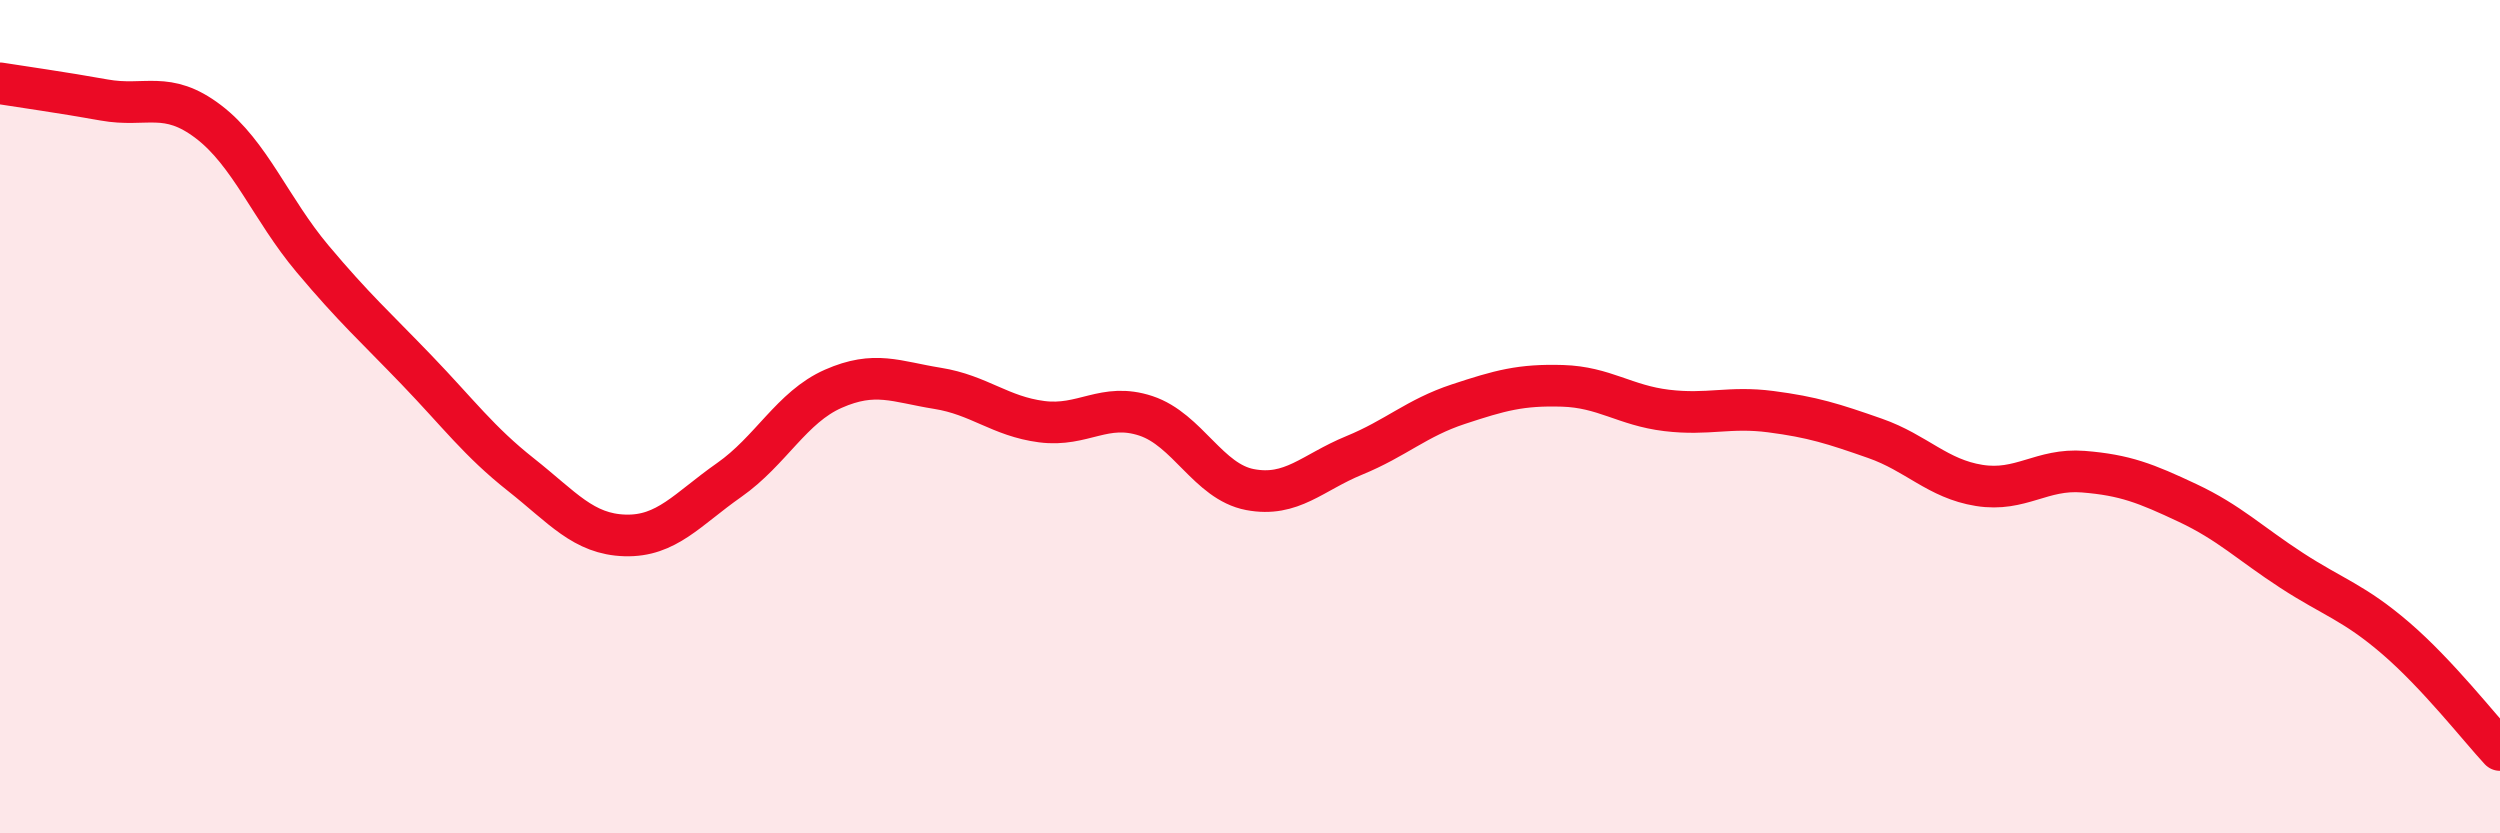
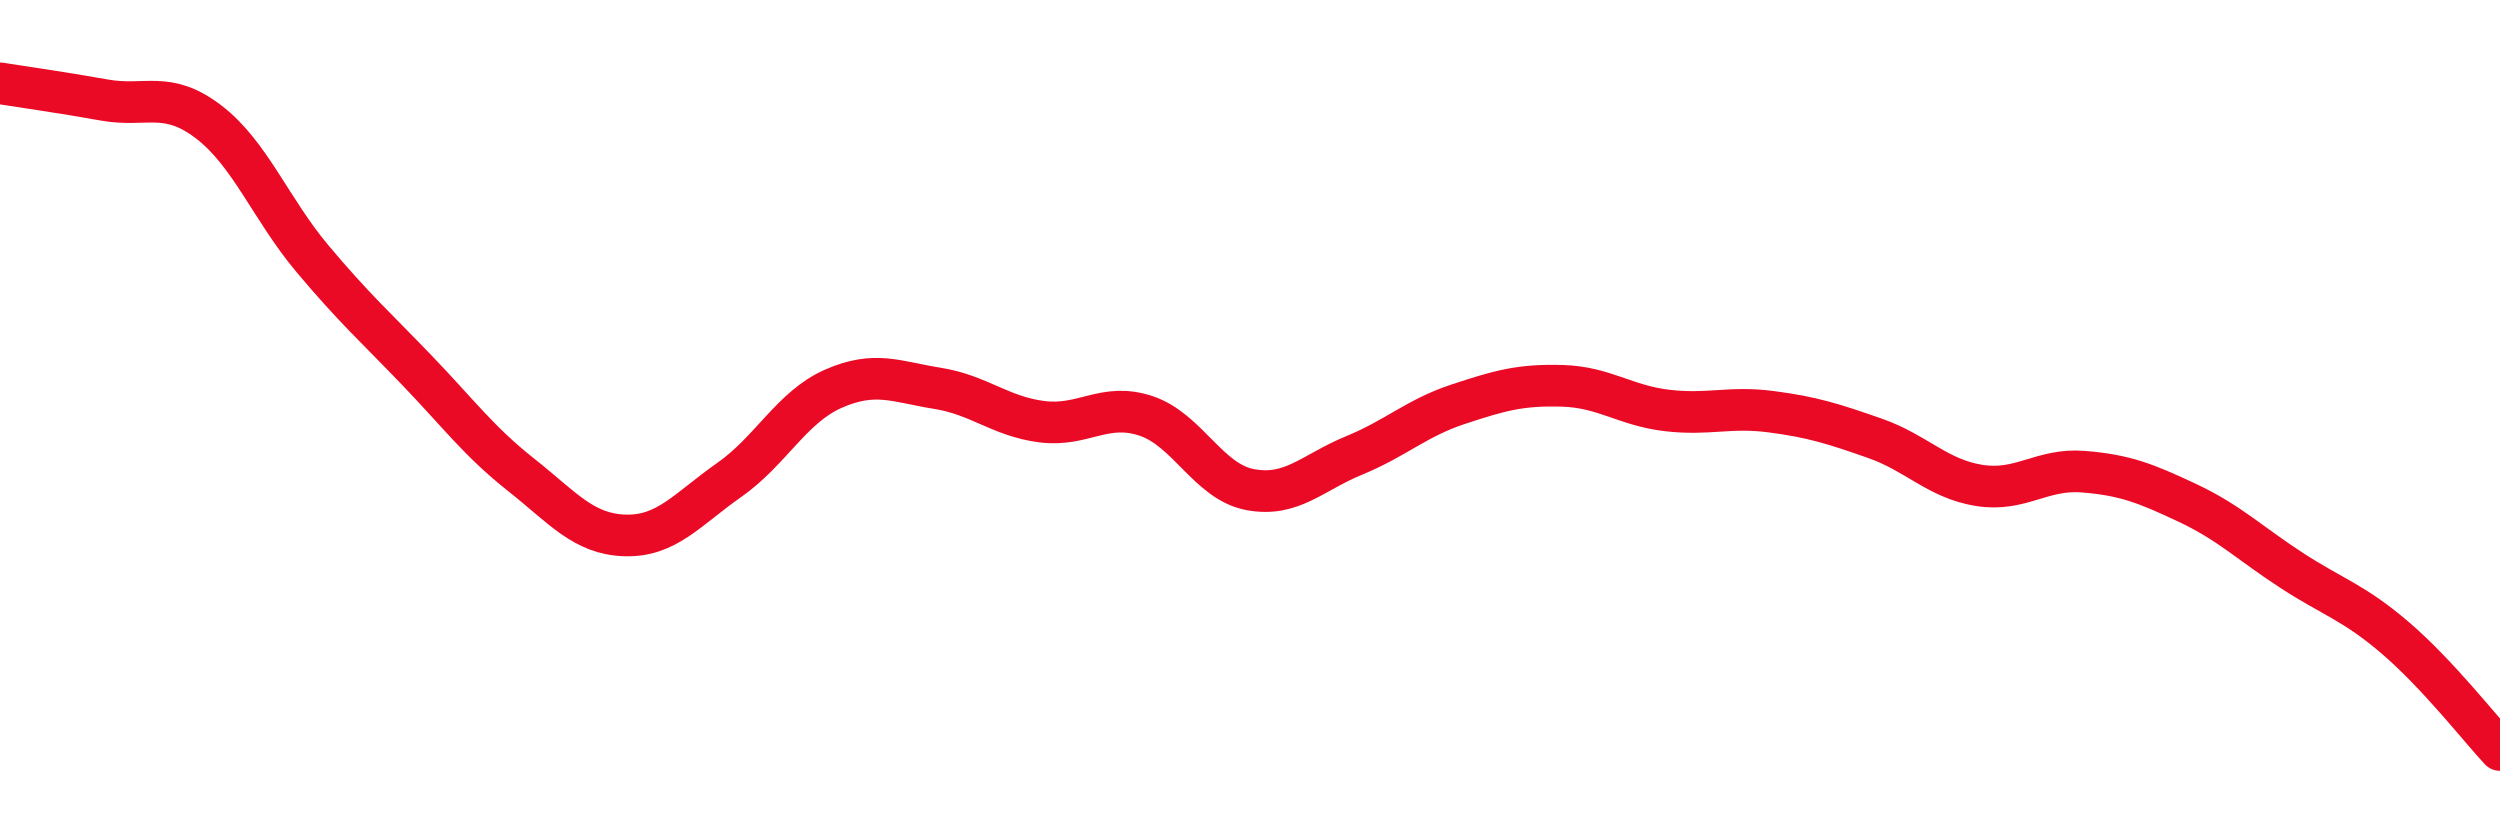
<svg xmlns="http://www.w3.org/2000/svg" width="60" height="20" viewBox="0 0 60 20">
-   <path d="M 0,2 C 0.5,2.08 1.5,2.22 2.5,2.4 C 3.5,2.58 4,2.16 5,2.92 C 6,3.68 6.5,5.02 7.5,6.21 C 8.5,7.4 9,7.84 10,8.88 C 11,9.92 11.5,10.6 12.5,11.39 C 13.5,12.18 14,12.82 15,12.85 C 16,12.88 16.5,12.22 17.5,11.52 C 18.5,10.82 19,9.77 20,9.33 C 21,8.89 21.5,9.16 22.5,9.32 C 23.5,9.48 24,9.99 25,10.12 C 26,10.25 26.5,9.65 27.5,9.98 C 28.5,10.31 29,11.56 30,11.75 C 31,11.94 31.5,11.34 32.5,10.93 C 33.5,10.52 34,10.03 35,9.7 C 36,9.37 36.5,9.23 37.5,9.26 C 38.5,9.29 39,9.73 40,9.85 C 41,9.97 41.5,9.75 42.5,9.88 C 43.5,10.01 44,10.17 45,10.52 C 46,10.87 46.5,11.49 47.5,11.65 C 48.5,11.81 49,11.24 50,11.32 C 51,11.4 51.5,11.6 52.5,12.07 C 53.5,12.54 54,13.04 55,13.69 C 56,14.34 56.5,14.46 57.5,15.32 C 58.5,16.18 59.5,17.46 60,18L60 20L0 20Z" fill="#EB0A25" opacity="0.1" stroke-linecap="round" stroke-linejoin="round" />
  <path d="M 0,2 C 0.5,2.08 1.5,2.22 2.5,2.4 C 3.5,2.58 4,2.16 5,2.92 C 6,3.68 6.5,5.02 7.5,6.21 C 8.5,7.4 9,7.84 10,8.88 C 11,9.92 11.5,10.6 12.5,11.39 C 13.5,12.18 14,12.82 15,12.85 C 16,12.88 16.5,12.22 17.5,11.52 C 18.5,10.82 19,9.77 20,9.33 C 21,8.89 21.5,9.16 22.5,9.32 C 23.5,9.48 24,9.99 25,10.12 C 26,10.25 26.5,9.65 27.5,9.98 C 28.5,10.31 29,11.56 30,11.75 C 31,11.94 31.5,11.34 32.5,10.93 C 33.5,10.52 34,10.03 35,9.7 C 36,9.37 36.5,9.23 37.5,9.26 C 38.5,9.29 39,9.73 40,9.85 C 41,9.97 41.5,9.75 42.5,9.88 C 43.5,10.01 44,10.17 45,10.52 C 46,10.87 46.5,11.49 47.5,11.65 C 48.5,11.81 49,11.24 50,11.32 C 51,11.4 51.5,11.6 52.5,12.07 C 53.5,12.54 54,13.04 55,13.69 C 56,14.34 56.5,14.46 57.5,15.32 C 58.5,16.18 59.5,17.46 60,18" stroke="#EB0A25" stroke-width="1" fill="none" stroke-linecap="round" stroke-linejoin="round" />
</svg>